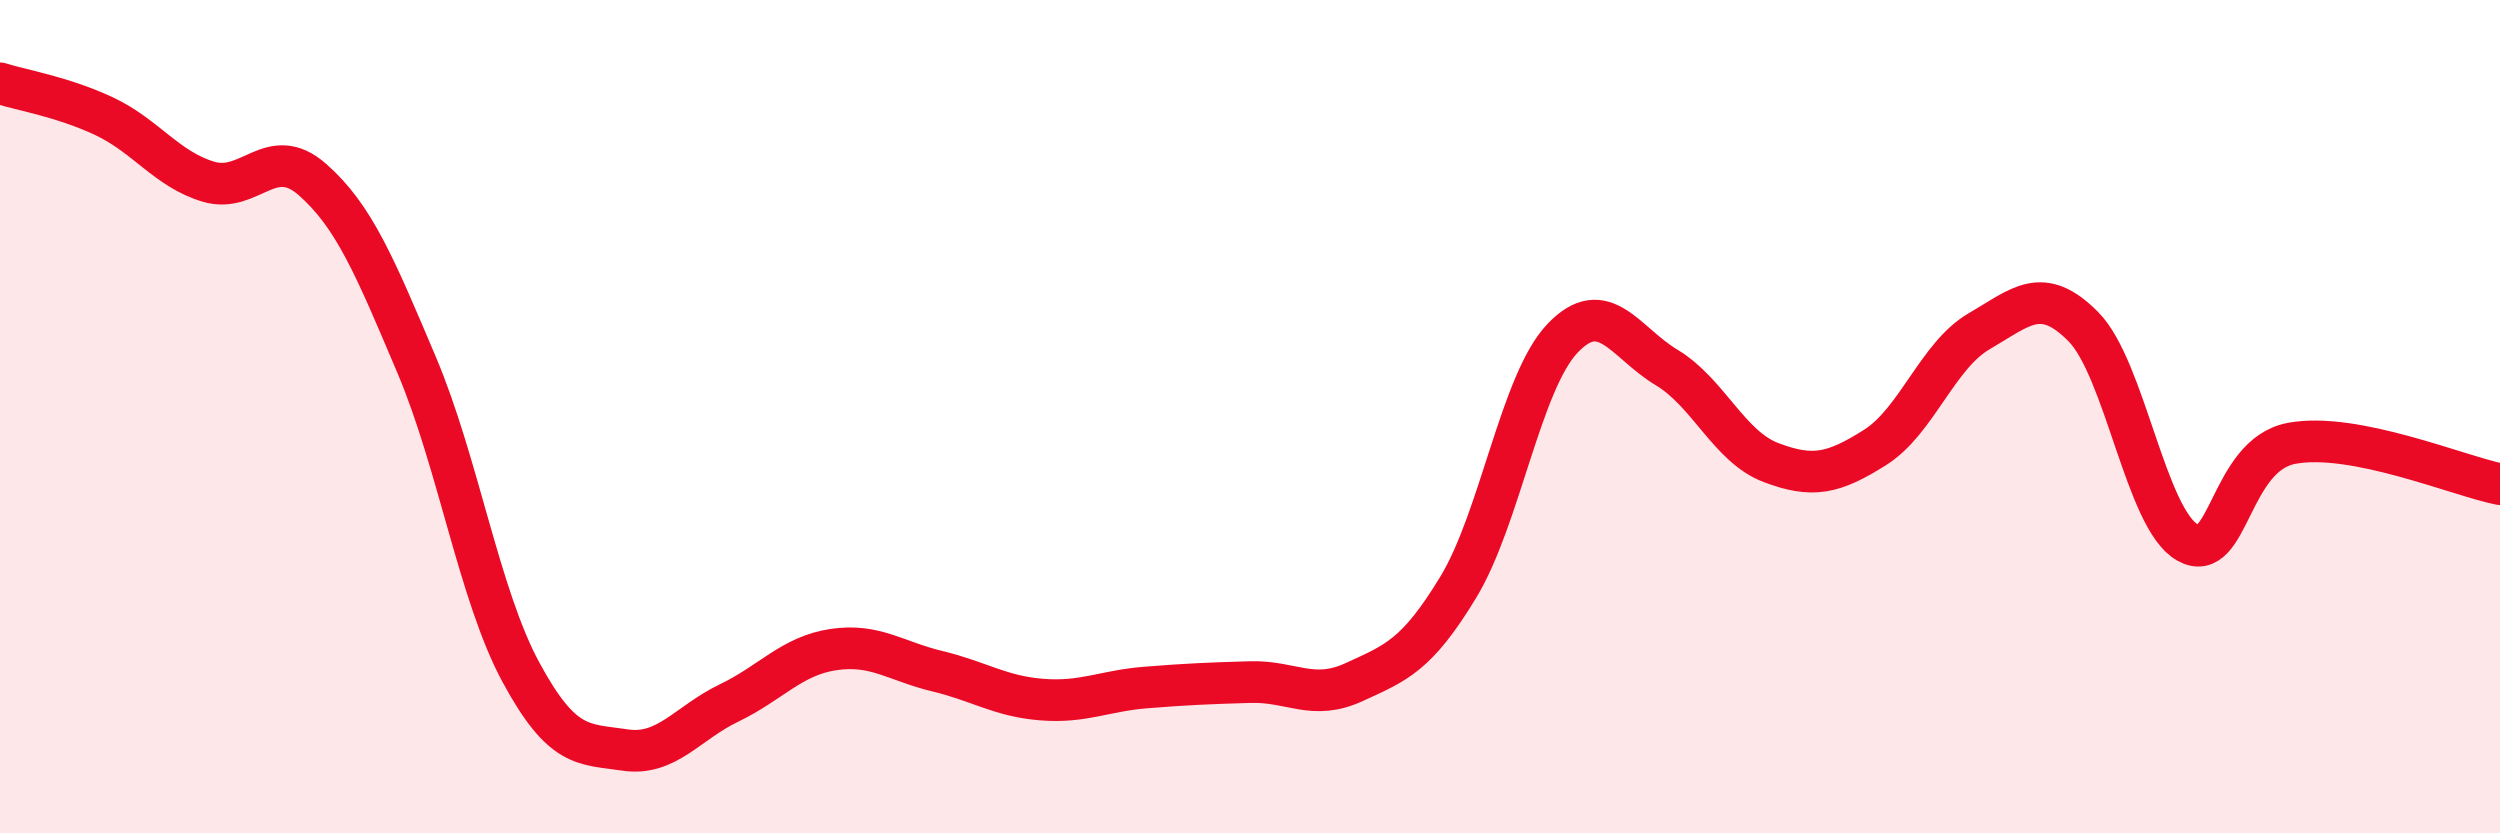
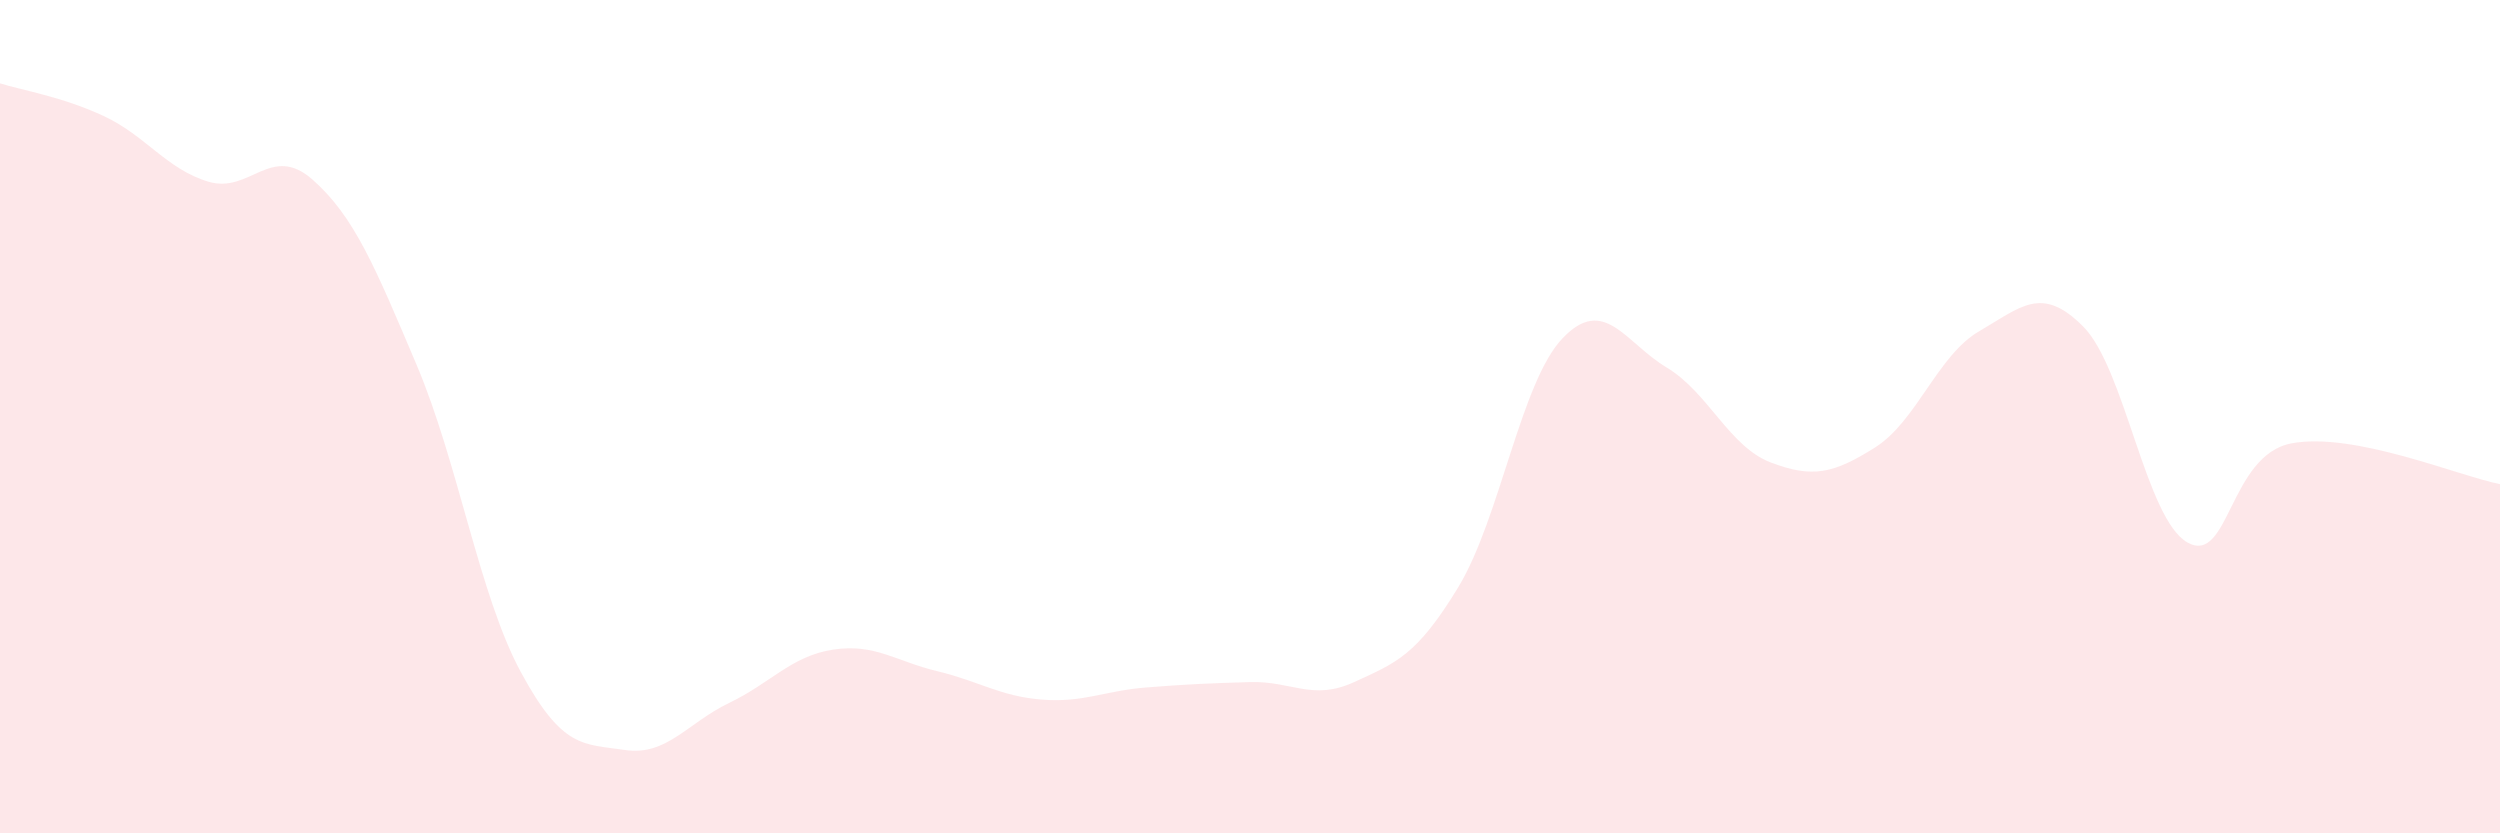
<svg xmlns="http://www.w3.org/2000/svg" width="60" height="20" viewBox="0 0 60 20">
  <path d="M 0,2 C 0.5,2.16 1.5,2.32 2.5,2.79 C 3.5,3.26 4,4.06 5,4.36 C 6,4.66 6.5,3.43 7.5,4.31 C 8.5,5.19 9,6.4 10,8.76 C 11,11.12 11.5,14.28 12.5,16.13 C 13.5,17.98 14,17.85 15,18 C 16,18.15 16.5,17.35 17.5,16.87 C 18.5,16.39 19,15.74 20,15.59 C 21,15.44 21.5,15.87 22.5,16.11 C 23.5,16.35 24,16.71 25,16.79 C 26,16.87 26.5,16.58 27.5,16.5 C 28.5,16.42 29,16.4 30,16.37 C 31,16.34 31.5,16.83 32.5,16.37 C 33.5,15.91 34,15.74 35,14.09 C 36,12.44 36.5,9.17 37.5,8.12 C 38.5,7.07 39,8.22 40,8.82 C 41,9.42 41.5,10.72 42.5,11.1 C 43.5,11.48 44,11.37 45,10.74 C 46,10.11 46.5,8.53 47.5,7.95 C 48.5,7.37 49,6.83 50,7.84 C 51,8.85 51.5,12.46 52.5,13.02 C 53.5,13.58 53.5,10.92 55,10.64 C 56.5,10.36 59,11.42 60,11.62L60 20L0 20Z" fill="#EB0A25" opacity="0.1" stroke-linecap="round" stroke-linejoin="round" />
-   <path d="M 0,2 C 0.5,2.16 1.5,2.32 2.5,2.79 C 3.5,3.26 4,4.06 5,4.36 C 6,4.66 6.5,3.43 7.5,4.31 C 8.5,5.19 9,6.4 10,8.76 C 11,11.12 11.5,14.28 12.5,16.13 C 13.5,17.98 14,17.85 15,18 C 16,18.15 16.5,17.35 17.5,16.87 C 18.5,16.39 19,15.74 20,15.59 C 21,15.44 21.5,15.87 22.5,16.11 C 23.5,16.35 24,16.71 25,16.79 C 26,16.87 26.5,16.58 27.5,16.5 C 28.5,16.42 29,16.4 30,16.37 C 31,16.34 31.5,16.83 32.5,16.37 C 33.5,15.91 34,15.74 35,14.09 C 36,12.44 36.5,9.17 37.5,8.12 C 38.5,7.07 39,8.22 40,8.82 C 41,9.42 41.5,10.72 42.5,11.1 C 43.5,11.48 44,11.37 45,10.74 C 46,10.11 46.5,8.53 47.5,7.95 C 48.5,7.37 49,6.83 50,7.84 C 51,8.85 51.5,12.46 52.5,13.02 C 53.5,13.58 53.5,10.92 55,10.64 C 56.5,10.36 59,11.42 60,11.62" stroke="#EB0A25" stroke-width="1" fill="none" stroke-linecap="round" stroke-linejoin="round" />
</svg>